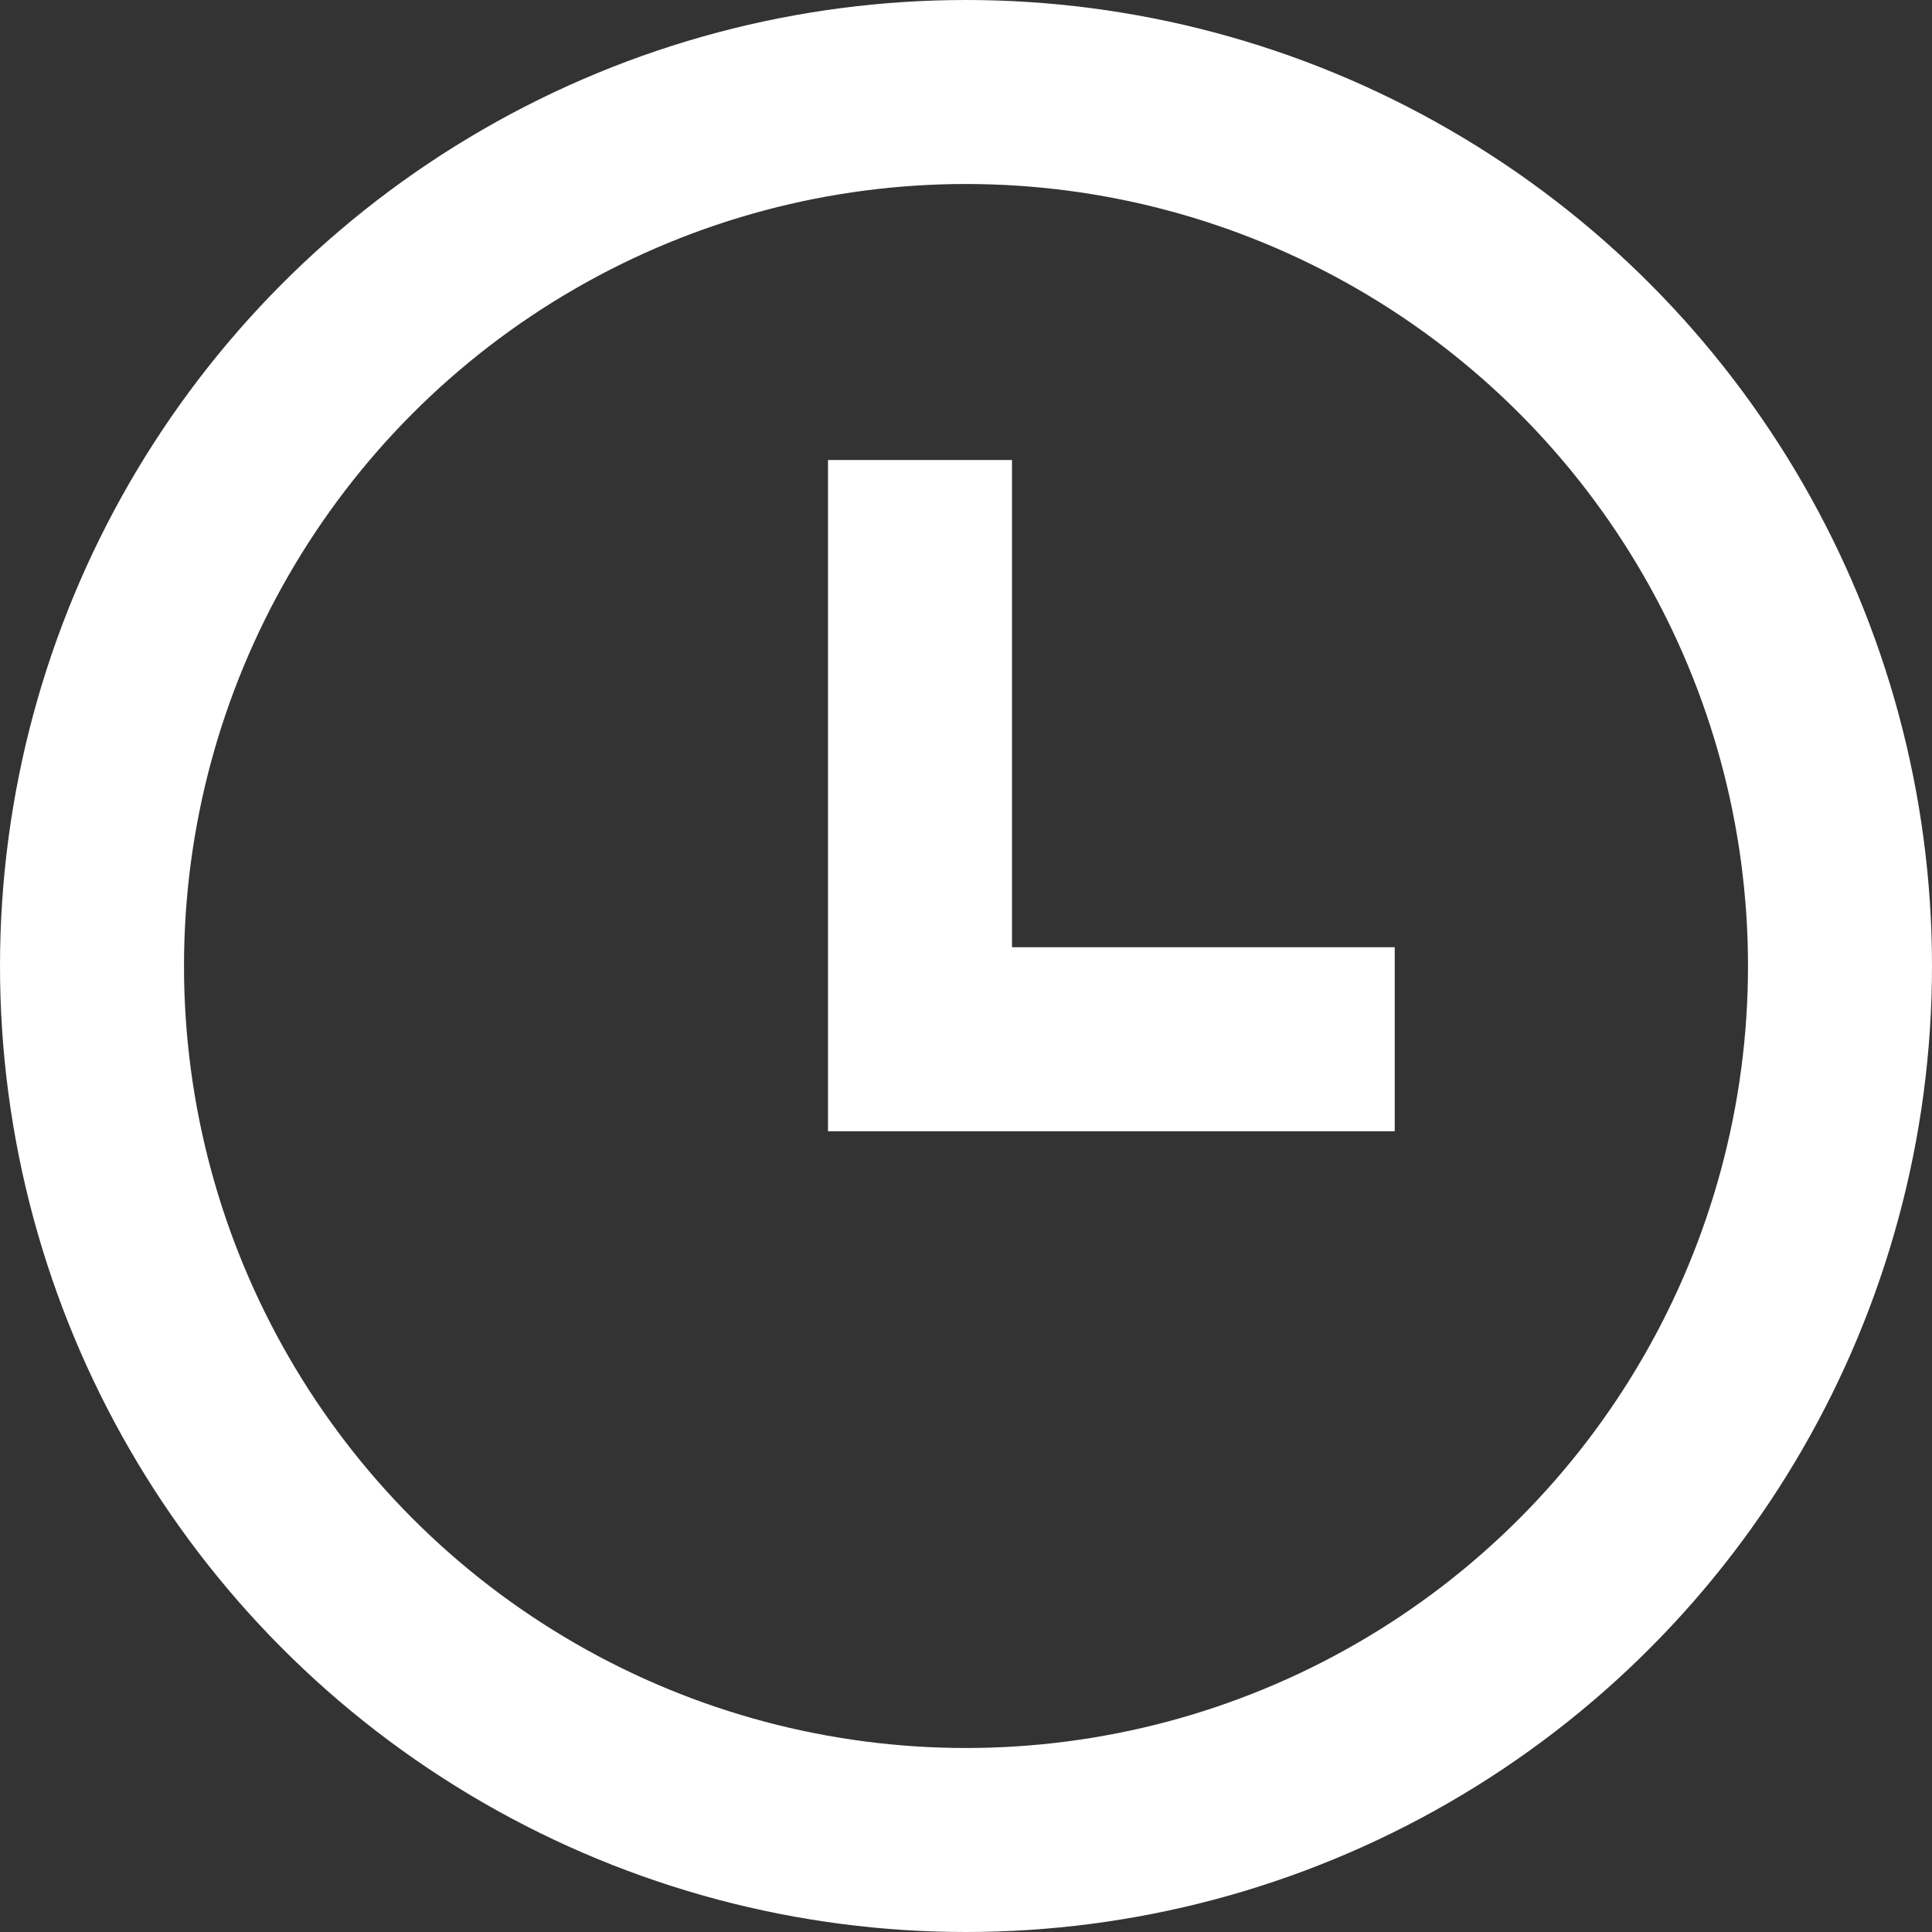
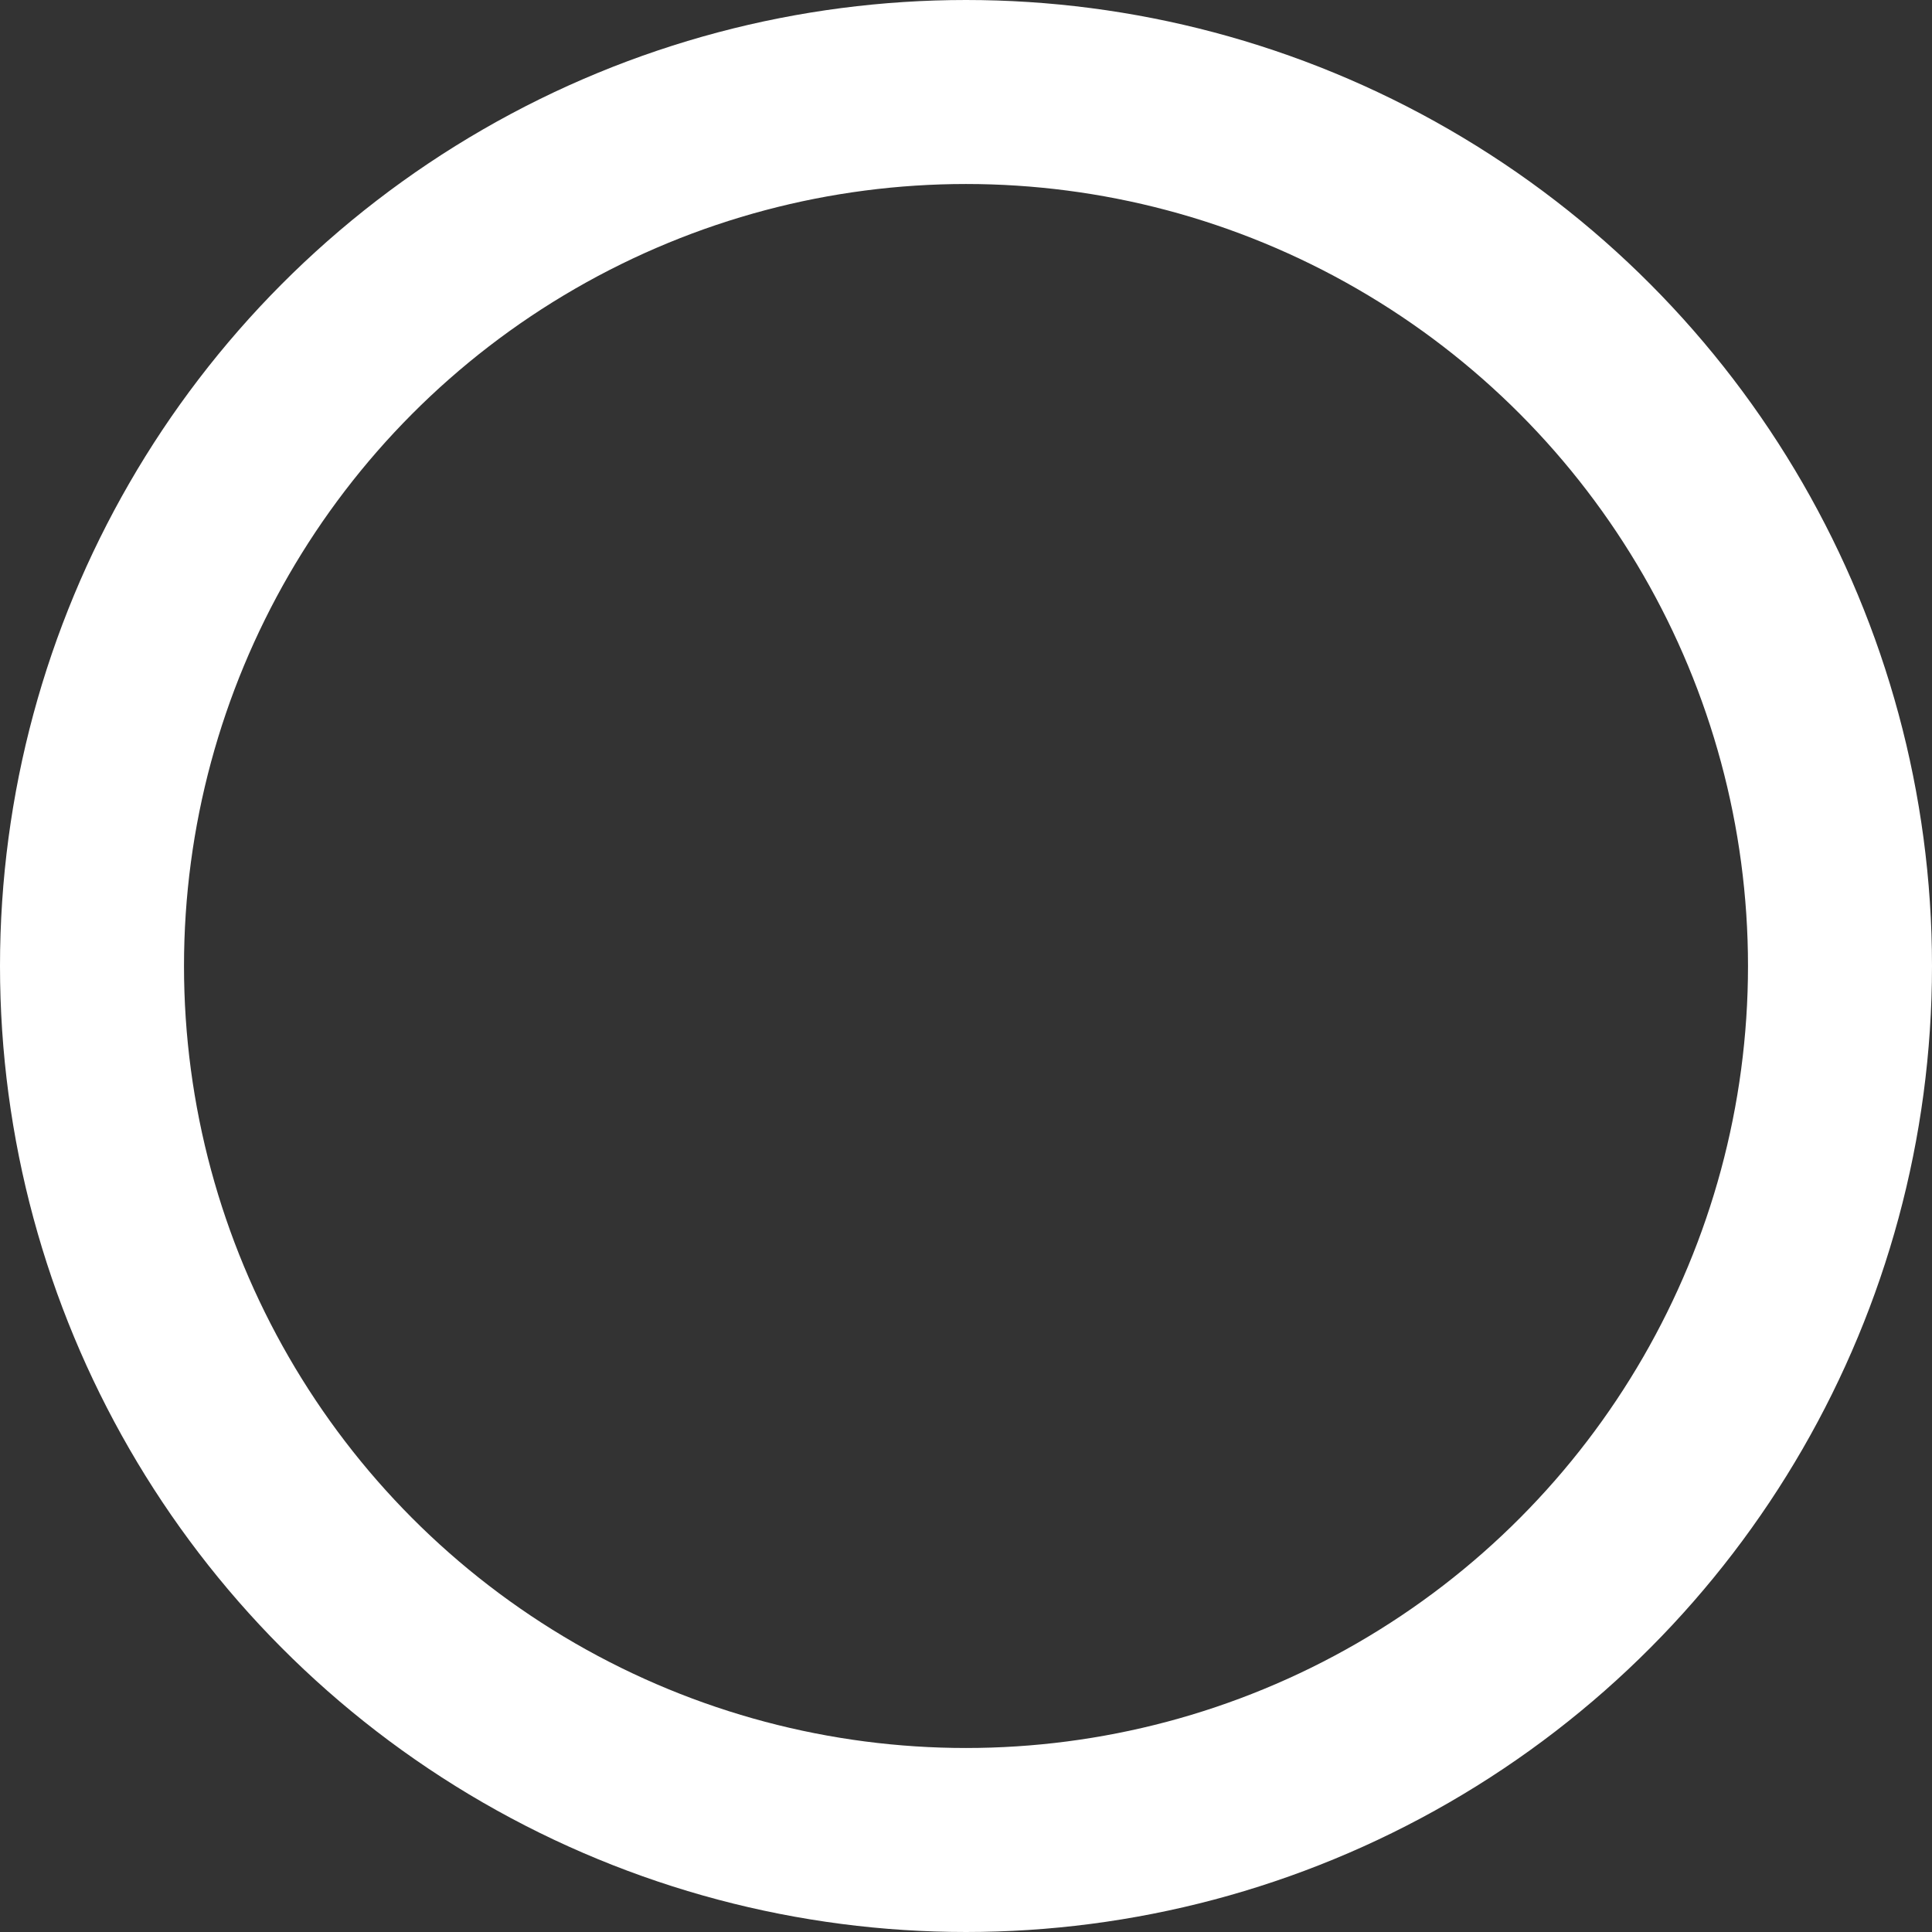
<svg xmlns="http://www.w3.org/2000/svg" width="21px" height="21px" viewBox="0 0 21 21" version="1.1">
  <rect x="0" y="0" width="21" height="21" fill="#333333" stroke="none" />
  <title>Group 8</title>
  <desc>Created with Sketch.</desc>
  <defs />
  <g id="startseite" stroke="none" stroke-width="1" fill="none" fill-rule="evenodd">
    <g id="Startseite-Copy-2" transform="translate(-999, -654)" stroke="#FFFFFF" stroke-width="2">
      <g id="Group-8" transform="translate(1000, 655)">
        <circle id="Oval-3" cx="9.5" cy="9.5" r="9.5" />
-         <polyline id="Path-2" points="9 4 9 10.296 14.16 10.296" />
      </g>
    </g>
  </g>
</svg>